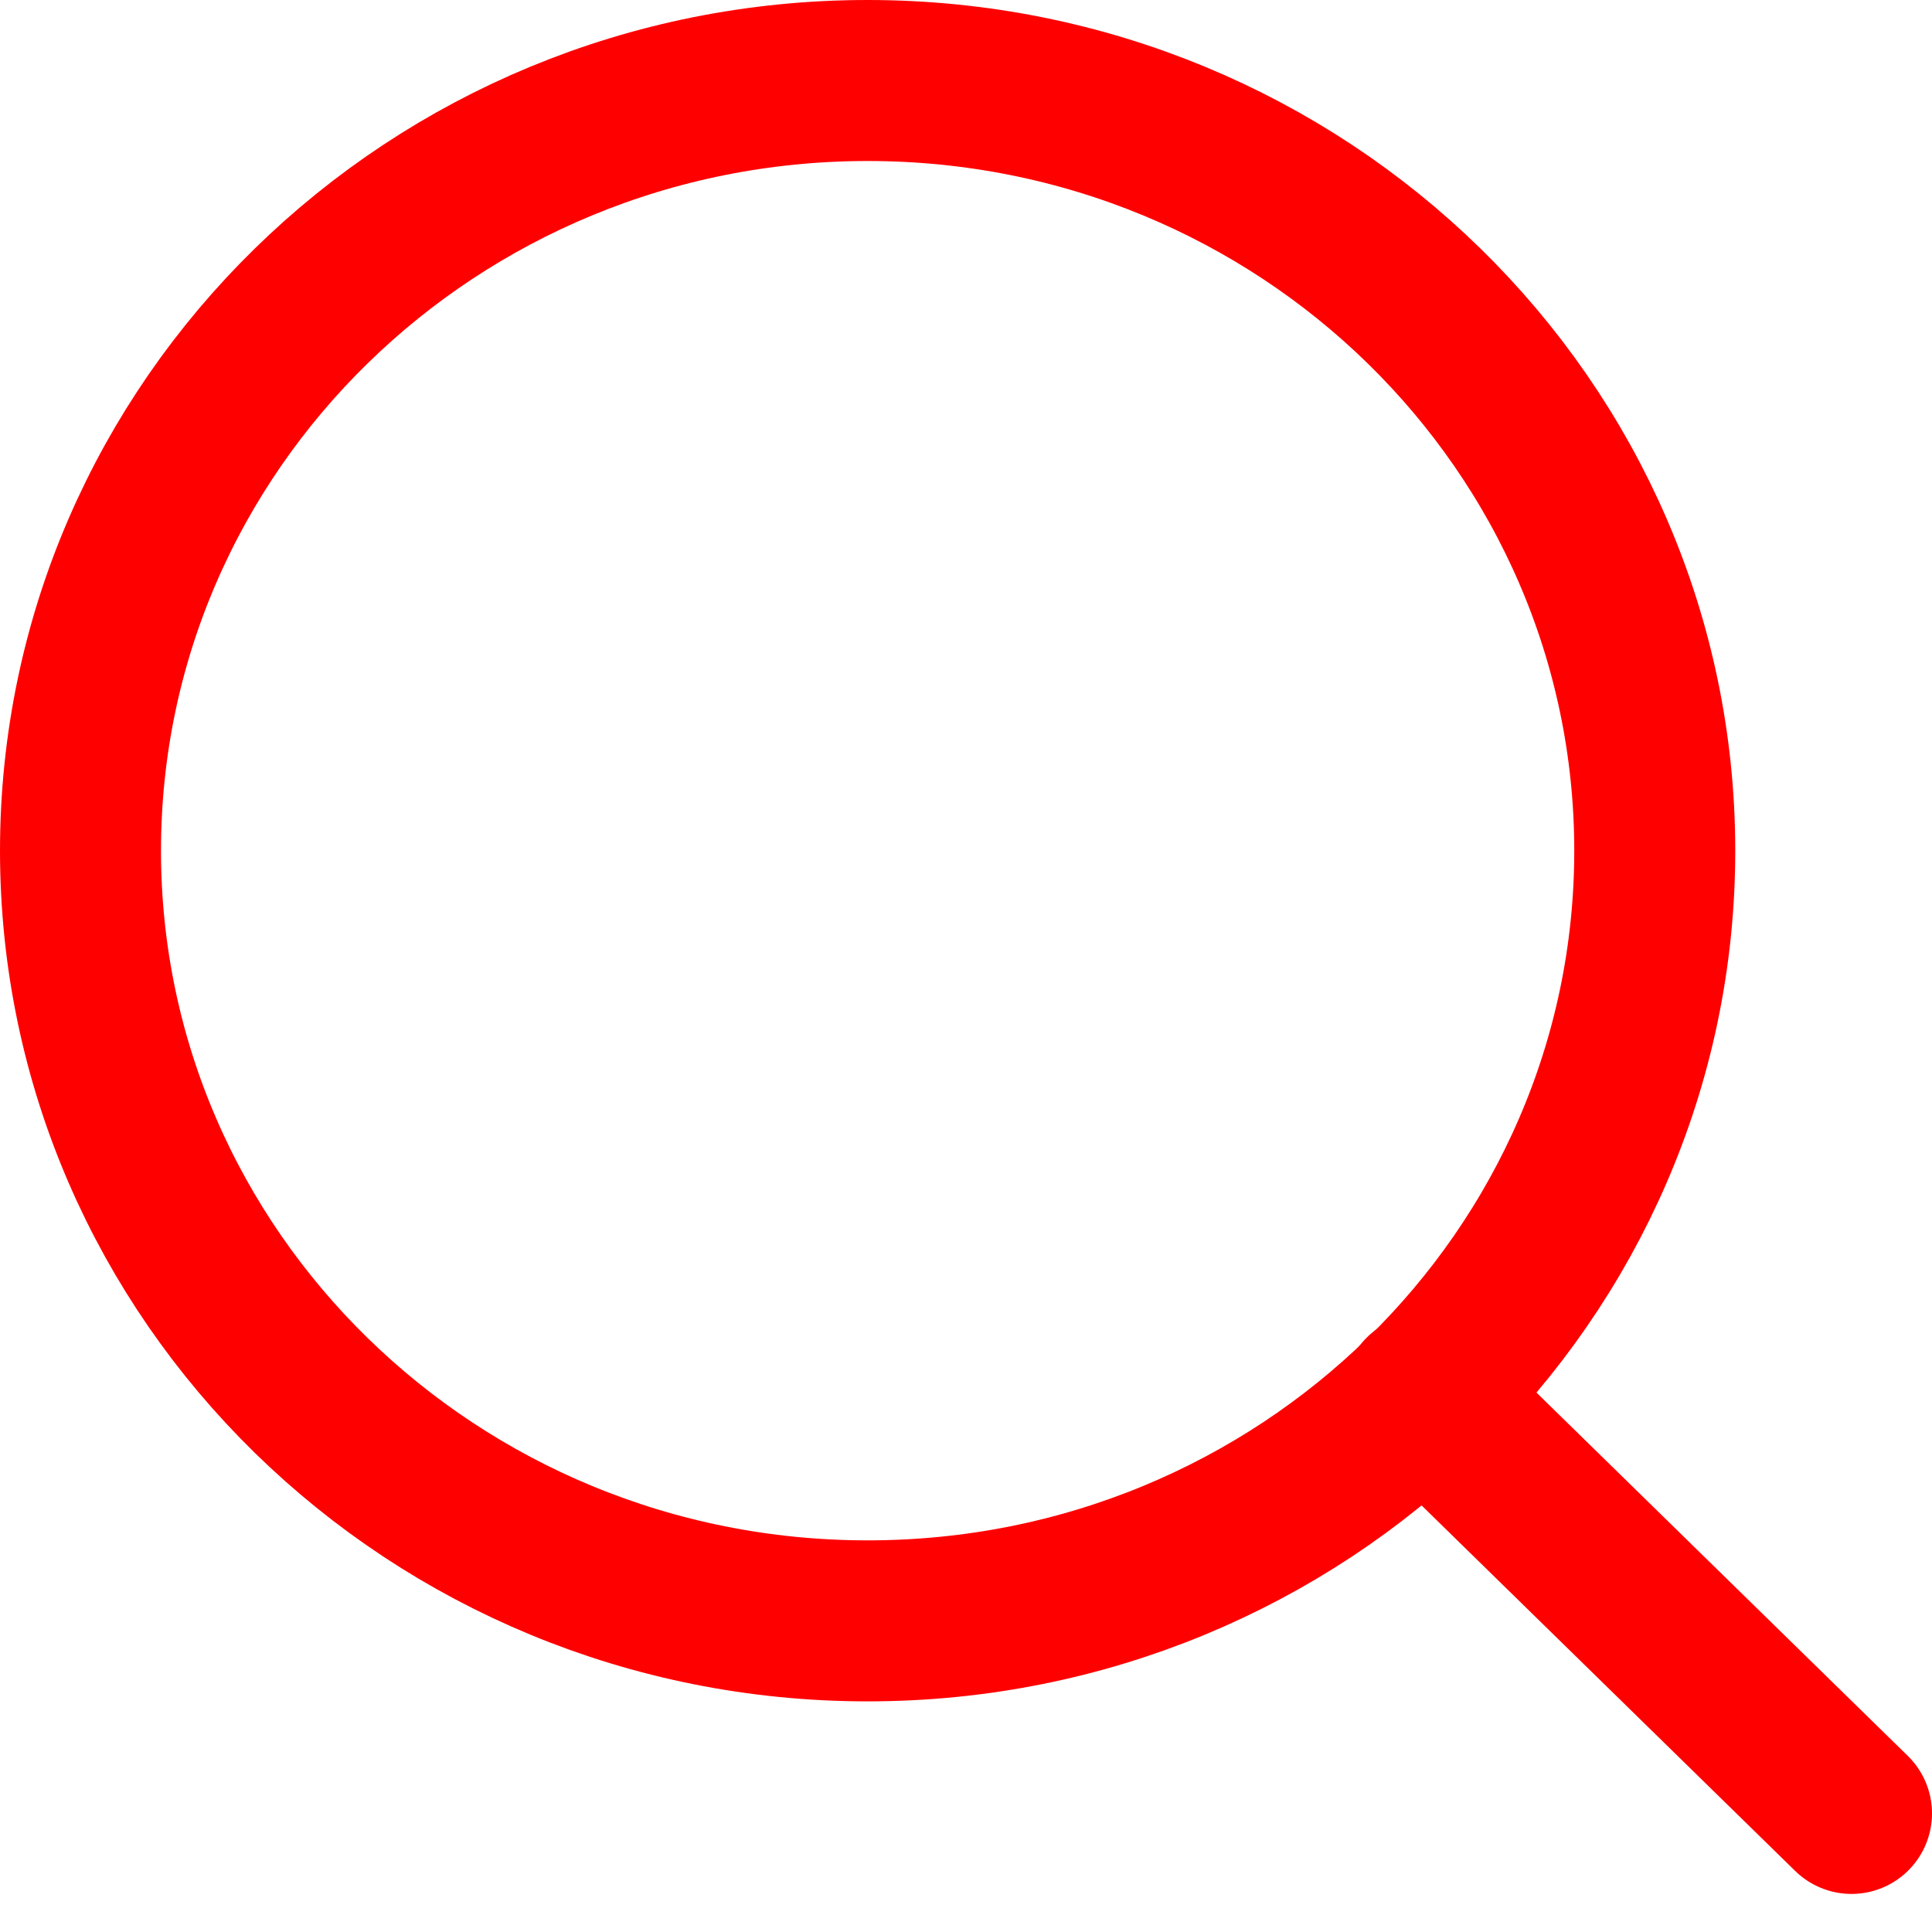
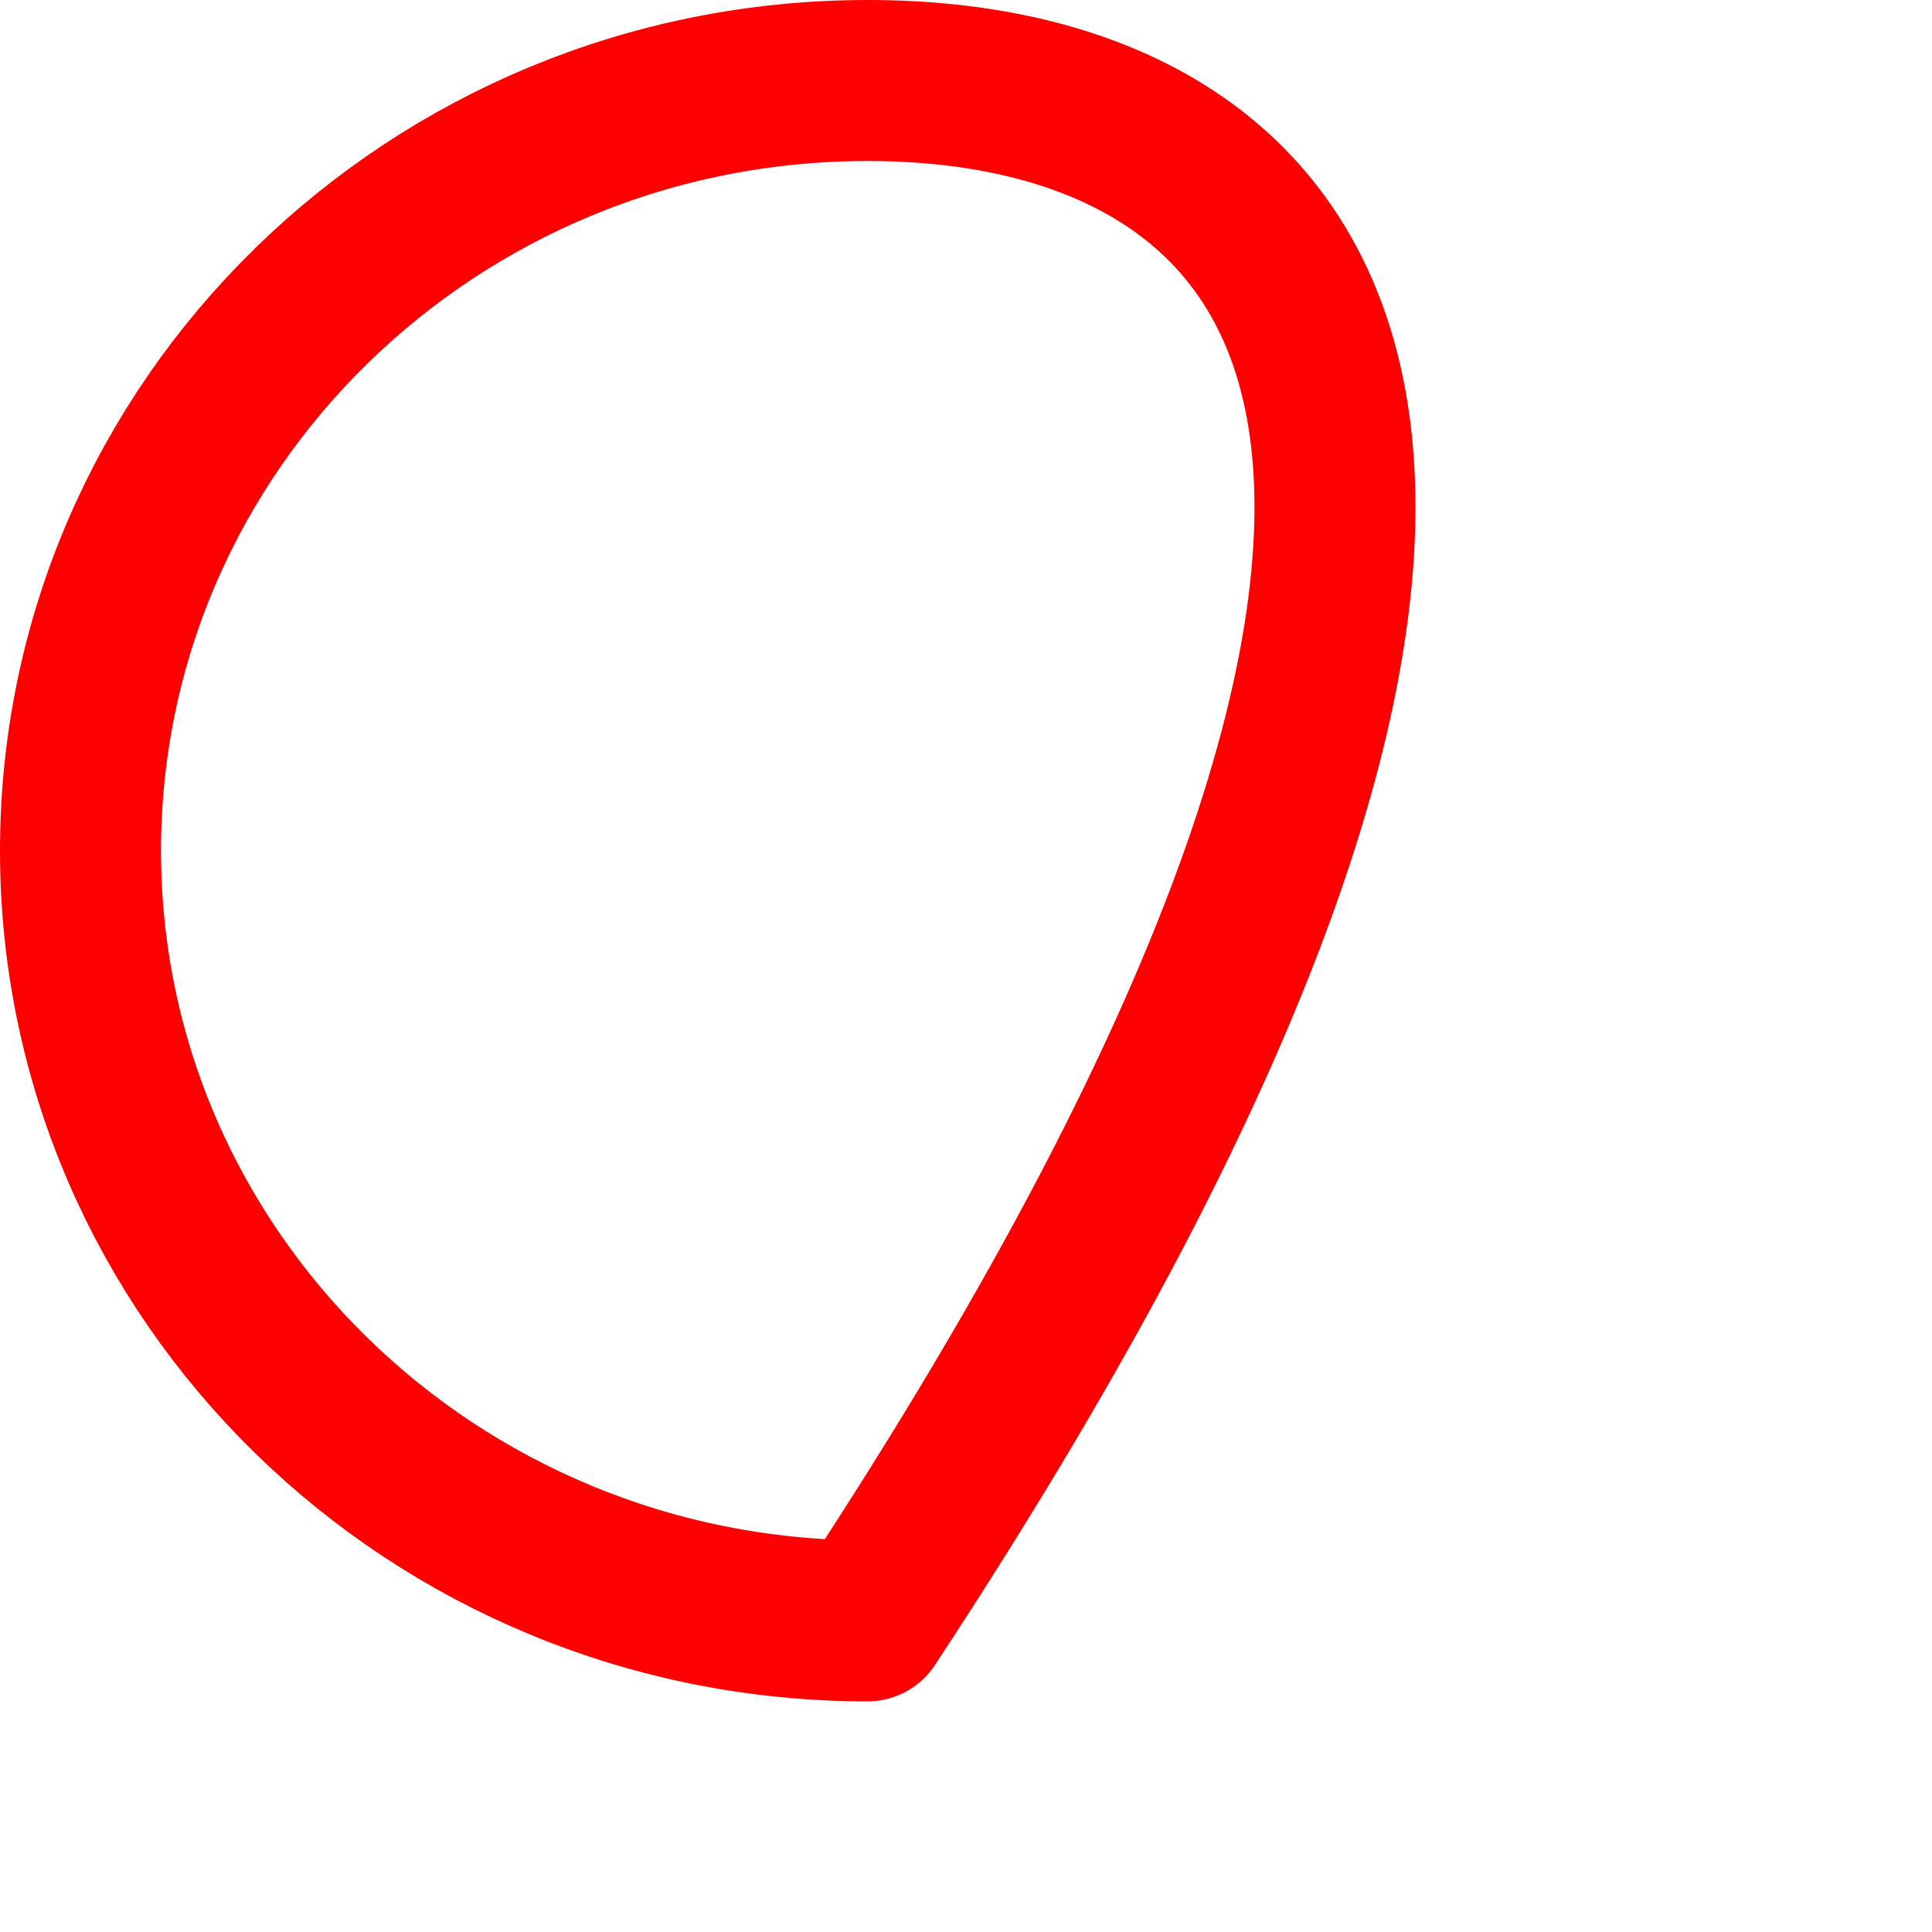
<svg xmlns="http://www.w3.org/2000/svg" width="24" height="24" viewBox="0 0 24 24" fill="none">
-   <path d="M10.778 20.135C16.178 20.135 20.556 15.851 20.556 10.568C20.556 5.284 16.178 1 10.778 1C5.378 1 1 5.284 1 10.568C1 15.851 5.378 20.135 10.778 20.135Z" stroke="#FF0000" stroke-width="2" stroke-linecap="round" stroke-linejoin="round" />
-   <path d="M23 22.527L17.683 17.325" stroke="#FF0000" stroke-width="2" stroke-linecap="round" stroke-linejoin="round" />
+   <path d="M10.778 20.135C20.556 5.284 16.178 1 10.778 1C5.378 1 1 5.284 1 10.568C1 15.851 5.378 20.135 10.778 20.135Z" stroke="#FF0000" stroke-width="2" stroke-linecap="round" stroke-linejoin="round" />
</svg>